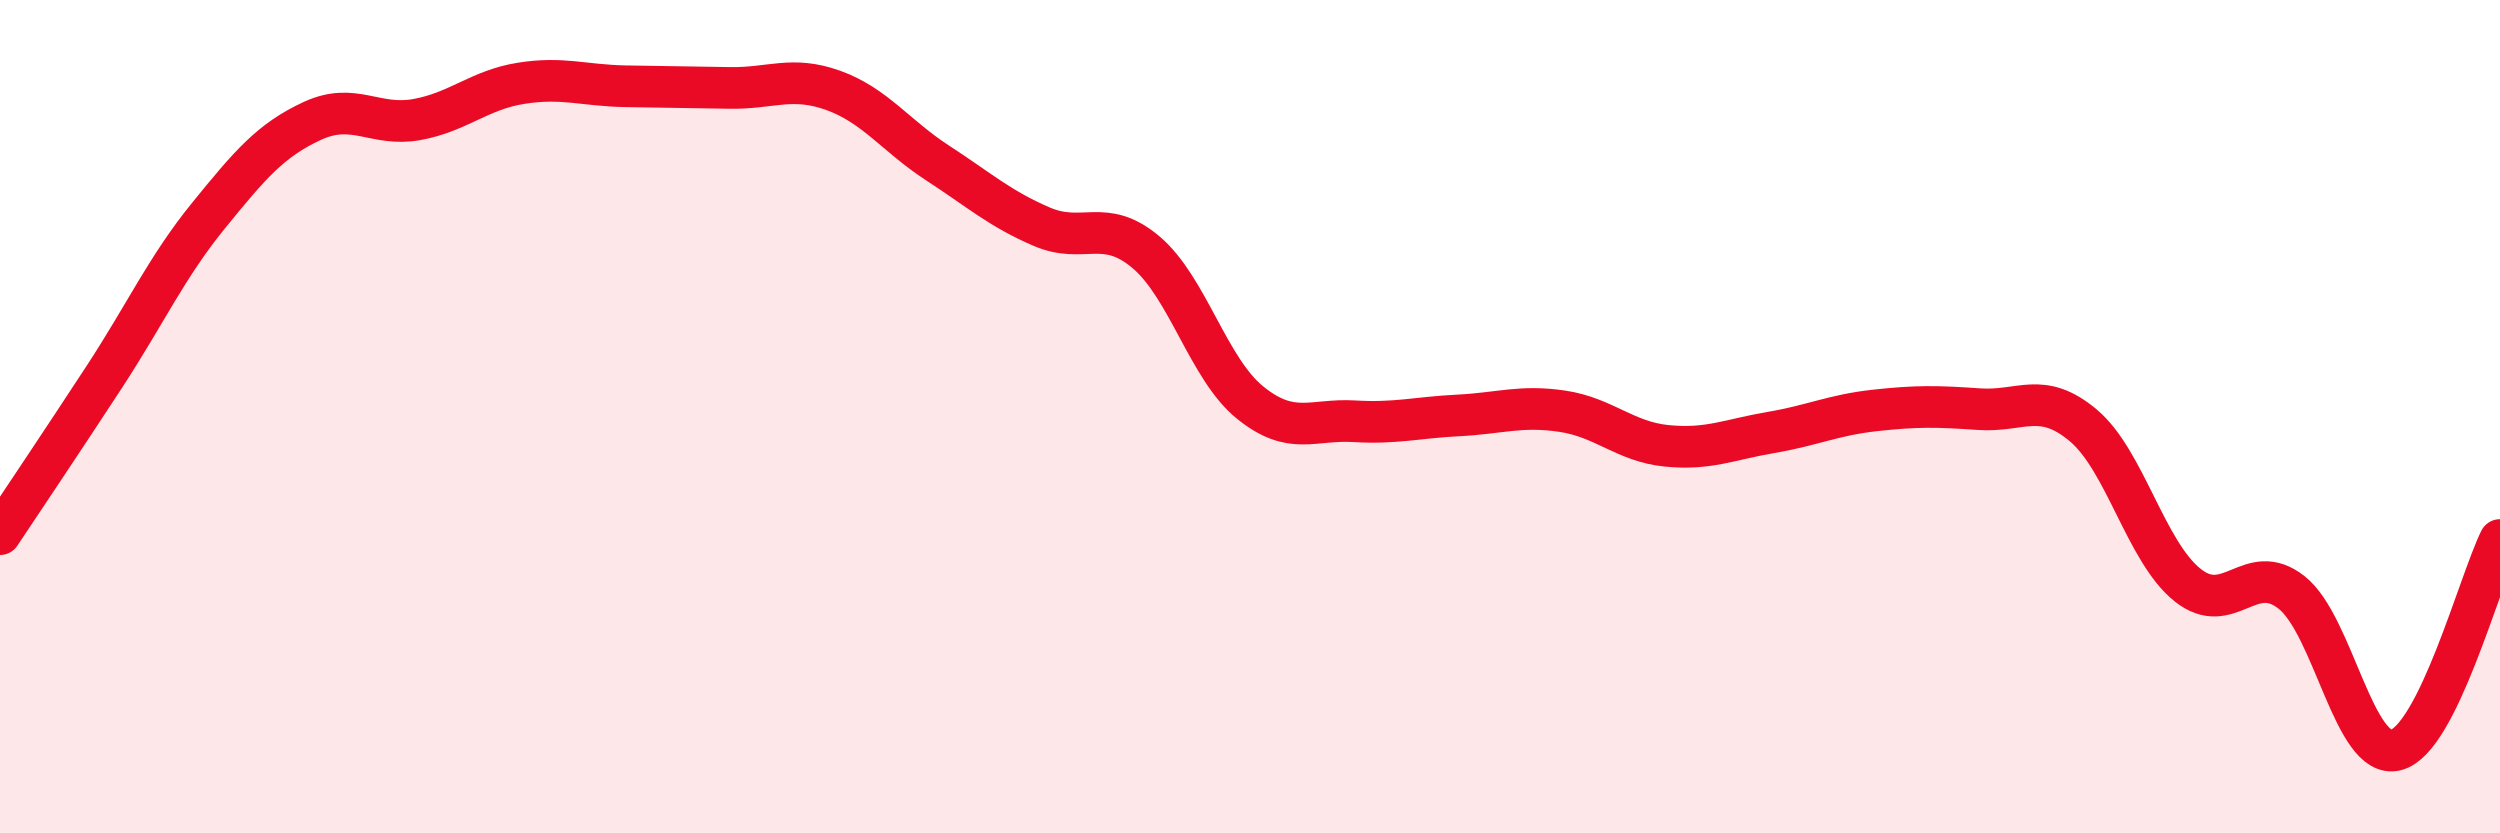
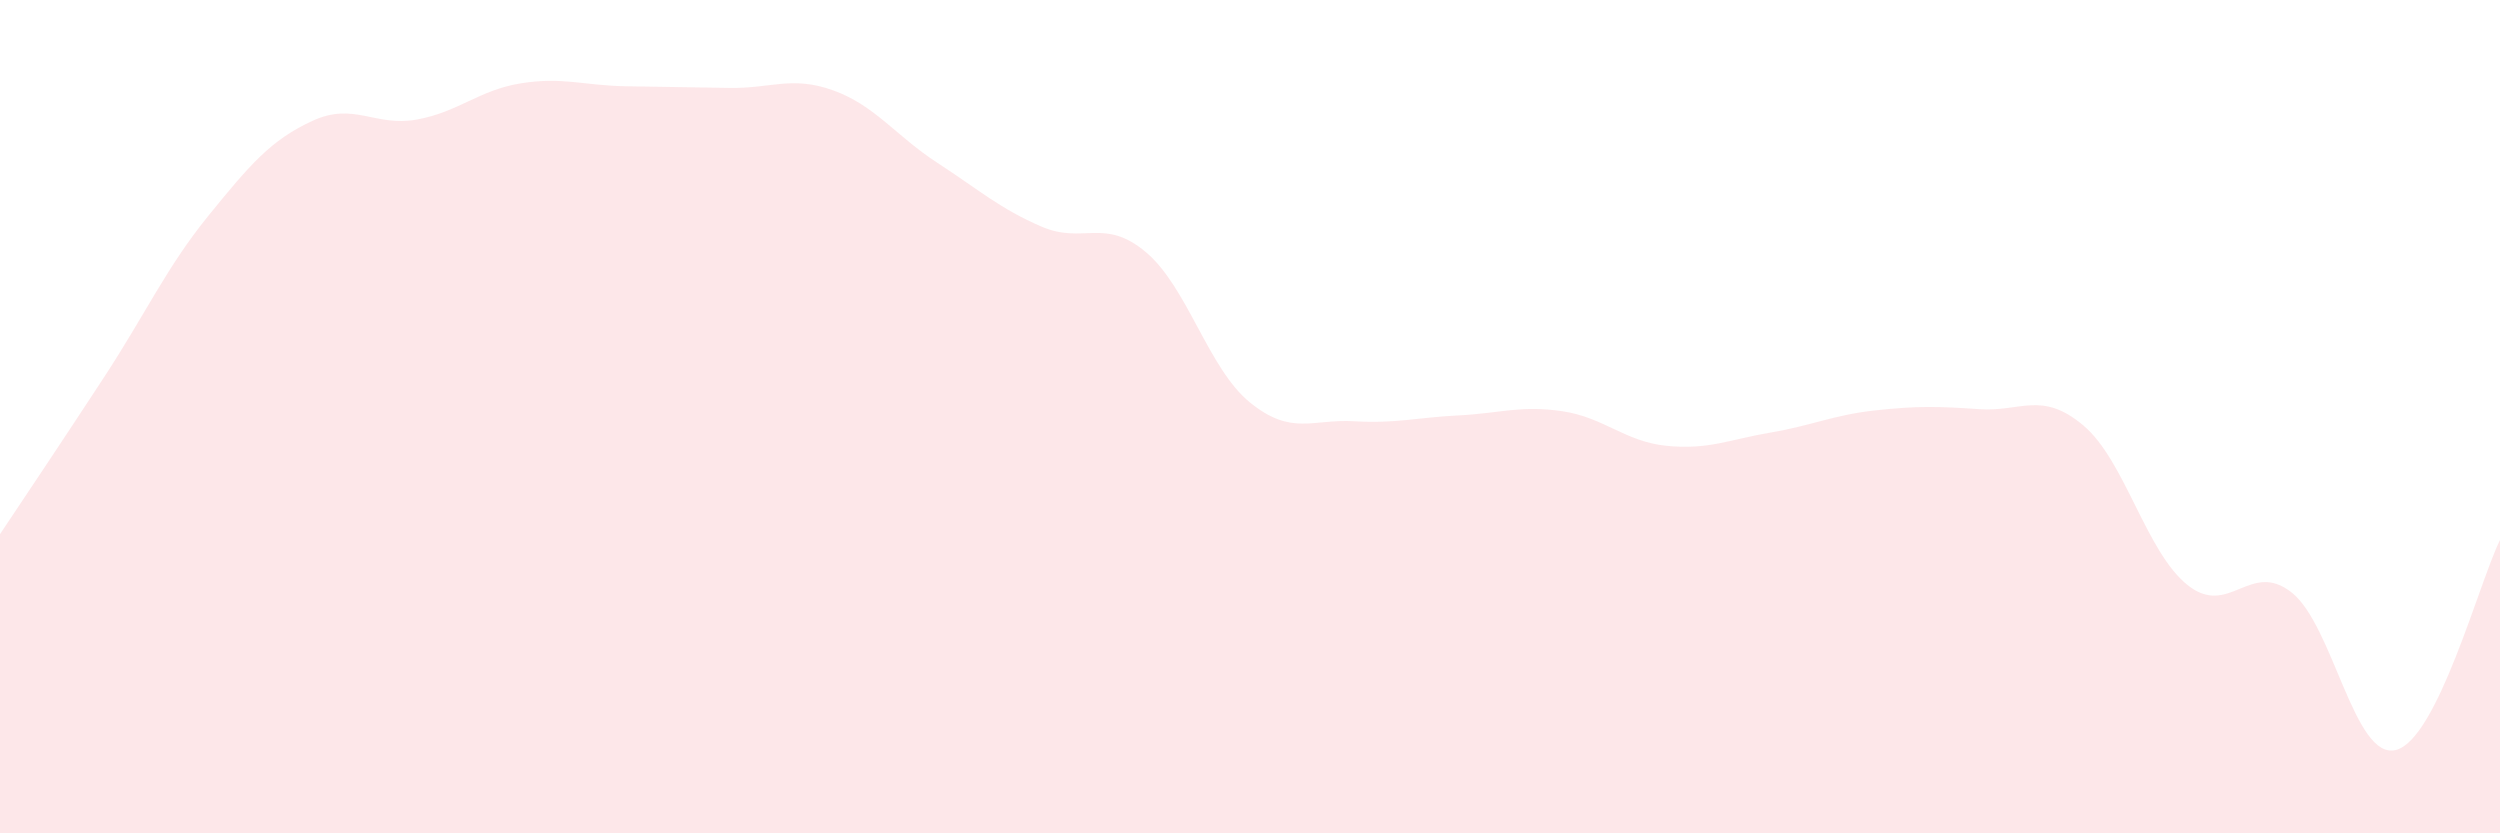
<svg xmlns="http://www.w3.org/2000/svg" width="60" height="20" viewBox="0 0 60 20">
  <path d="M 0,12.82 C 0.5,12.07 1.5,10.58 2.5,9.05 C 3.5,7.52 4,6.41 5,5.18 C 6,3.95 6.5,3.36 7.5,2.9 C 8.5,2.44 9,3.05 10,2.87 C 11,2.69 11.5,2.16 12.5,2 C 13.5,1.84 14,2.05 15,2.07 C 16,2.09 16.5,2.09 17.5,2.11 C 18.5,2.13 19,1.81 20,2.17 C 21,2.53 21.5,3.26 22.5,3.91 C 23.5,4.56 24,5.01 25,5.44 C 26,5.87 26.5,5.21 27.5,6.05 C 28.5,6.89 29,8.85 30,9.66 C 31,10.47 31.5,10.05 32.5,10.11 C 33.5,10.17 34,10.02 35,9.97 C 36,9.92 36.5,9.72 37.5,9.87 C 38.5,10.02 39,10.6 40,10.7 C 41,10.8 41.5,10.55 42.5,10.38 C 43.5,10.21 44,9.96 45,9.85 C 46,9.74 46.5,9.75 47.5,9.82 C 48.5,9.89 49,9.37 50,10.21 C 51,11.05 51.5,13.24 52.5,14.04 C 53.5,14.84 54,13.43 55,14.22 C 56,15.01 56.5,18.25 57.5,18 C 58.5,17.75 59.5,13.97 60,12.96L60 20L0 20Z" fill="#EB0A25" opacity="0.1" stroke-linecap="round" stroke-linejoin="round" />
-   <path d="M 0,12.82 C 0.5,12.07 1.5,10.58 2.5,9.05 C 3.5,7.52 4,6.41 5,5.18 C 6,3.95 6.5,3.36 7.5,2.9 C 8.5,2.44 9,3.05 10,2.87 C 11,2.69 11.5,2.16 12.5,2 C 13.5,1.84 14,2.05 15,2.07 C 16,2.09 16.5,2.09 17.5,2.11 C 18.5,2.13 19,1.81 20,2.17 C 21,2.53 21.5,3.26 22.5,3.91 C 23.5,4.56 24,5.01 25,5.44 C 26,5.87 26.5,5.21 27.5,6.05 C 28.5,6.89 29,8.85 30,9.66 C 31,10.47 31.5,10.05 32.5,10.11 C 33.5,10.17 34,10.02 35,9.97 C 36,9.92 36.5,9.72 37.5,9.87 C 38.5,10.02 39,10.6 40,10.7 C 41,10.8 41.5,10.55 42.5,10.38 C 43.5,10.21 44,9.96 45,9.85 C 46,9.74 46.5,9.75 47.5,9.82 C 48.5,9.89 49,9.37 50,10.21 C 51,11.05 51.5,13.24 52.5,14.04 C 53.5,14.84 54,13.43 55,14.22 C 56,15.01 56.5,18.25 57.5,18 C 58.5,17.75 59.5,13.97 60,12.96" stroke="#EB0A25" stroke-width="1" fill="none" stroke-linecap="round" stroke-linejoin="round" />
</svg>